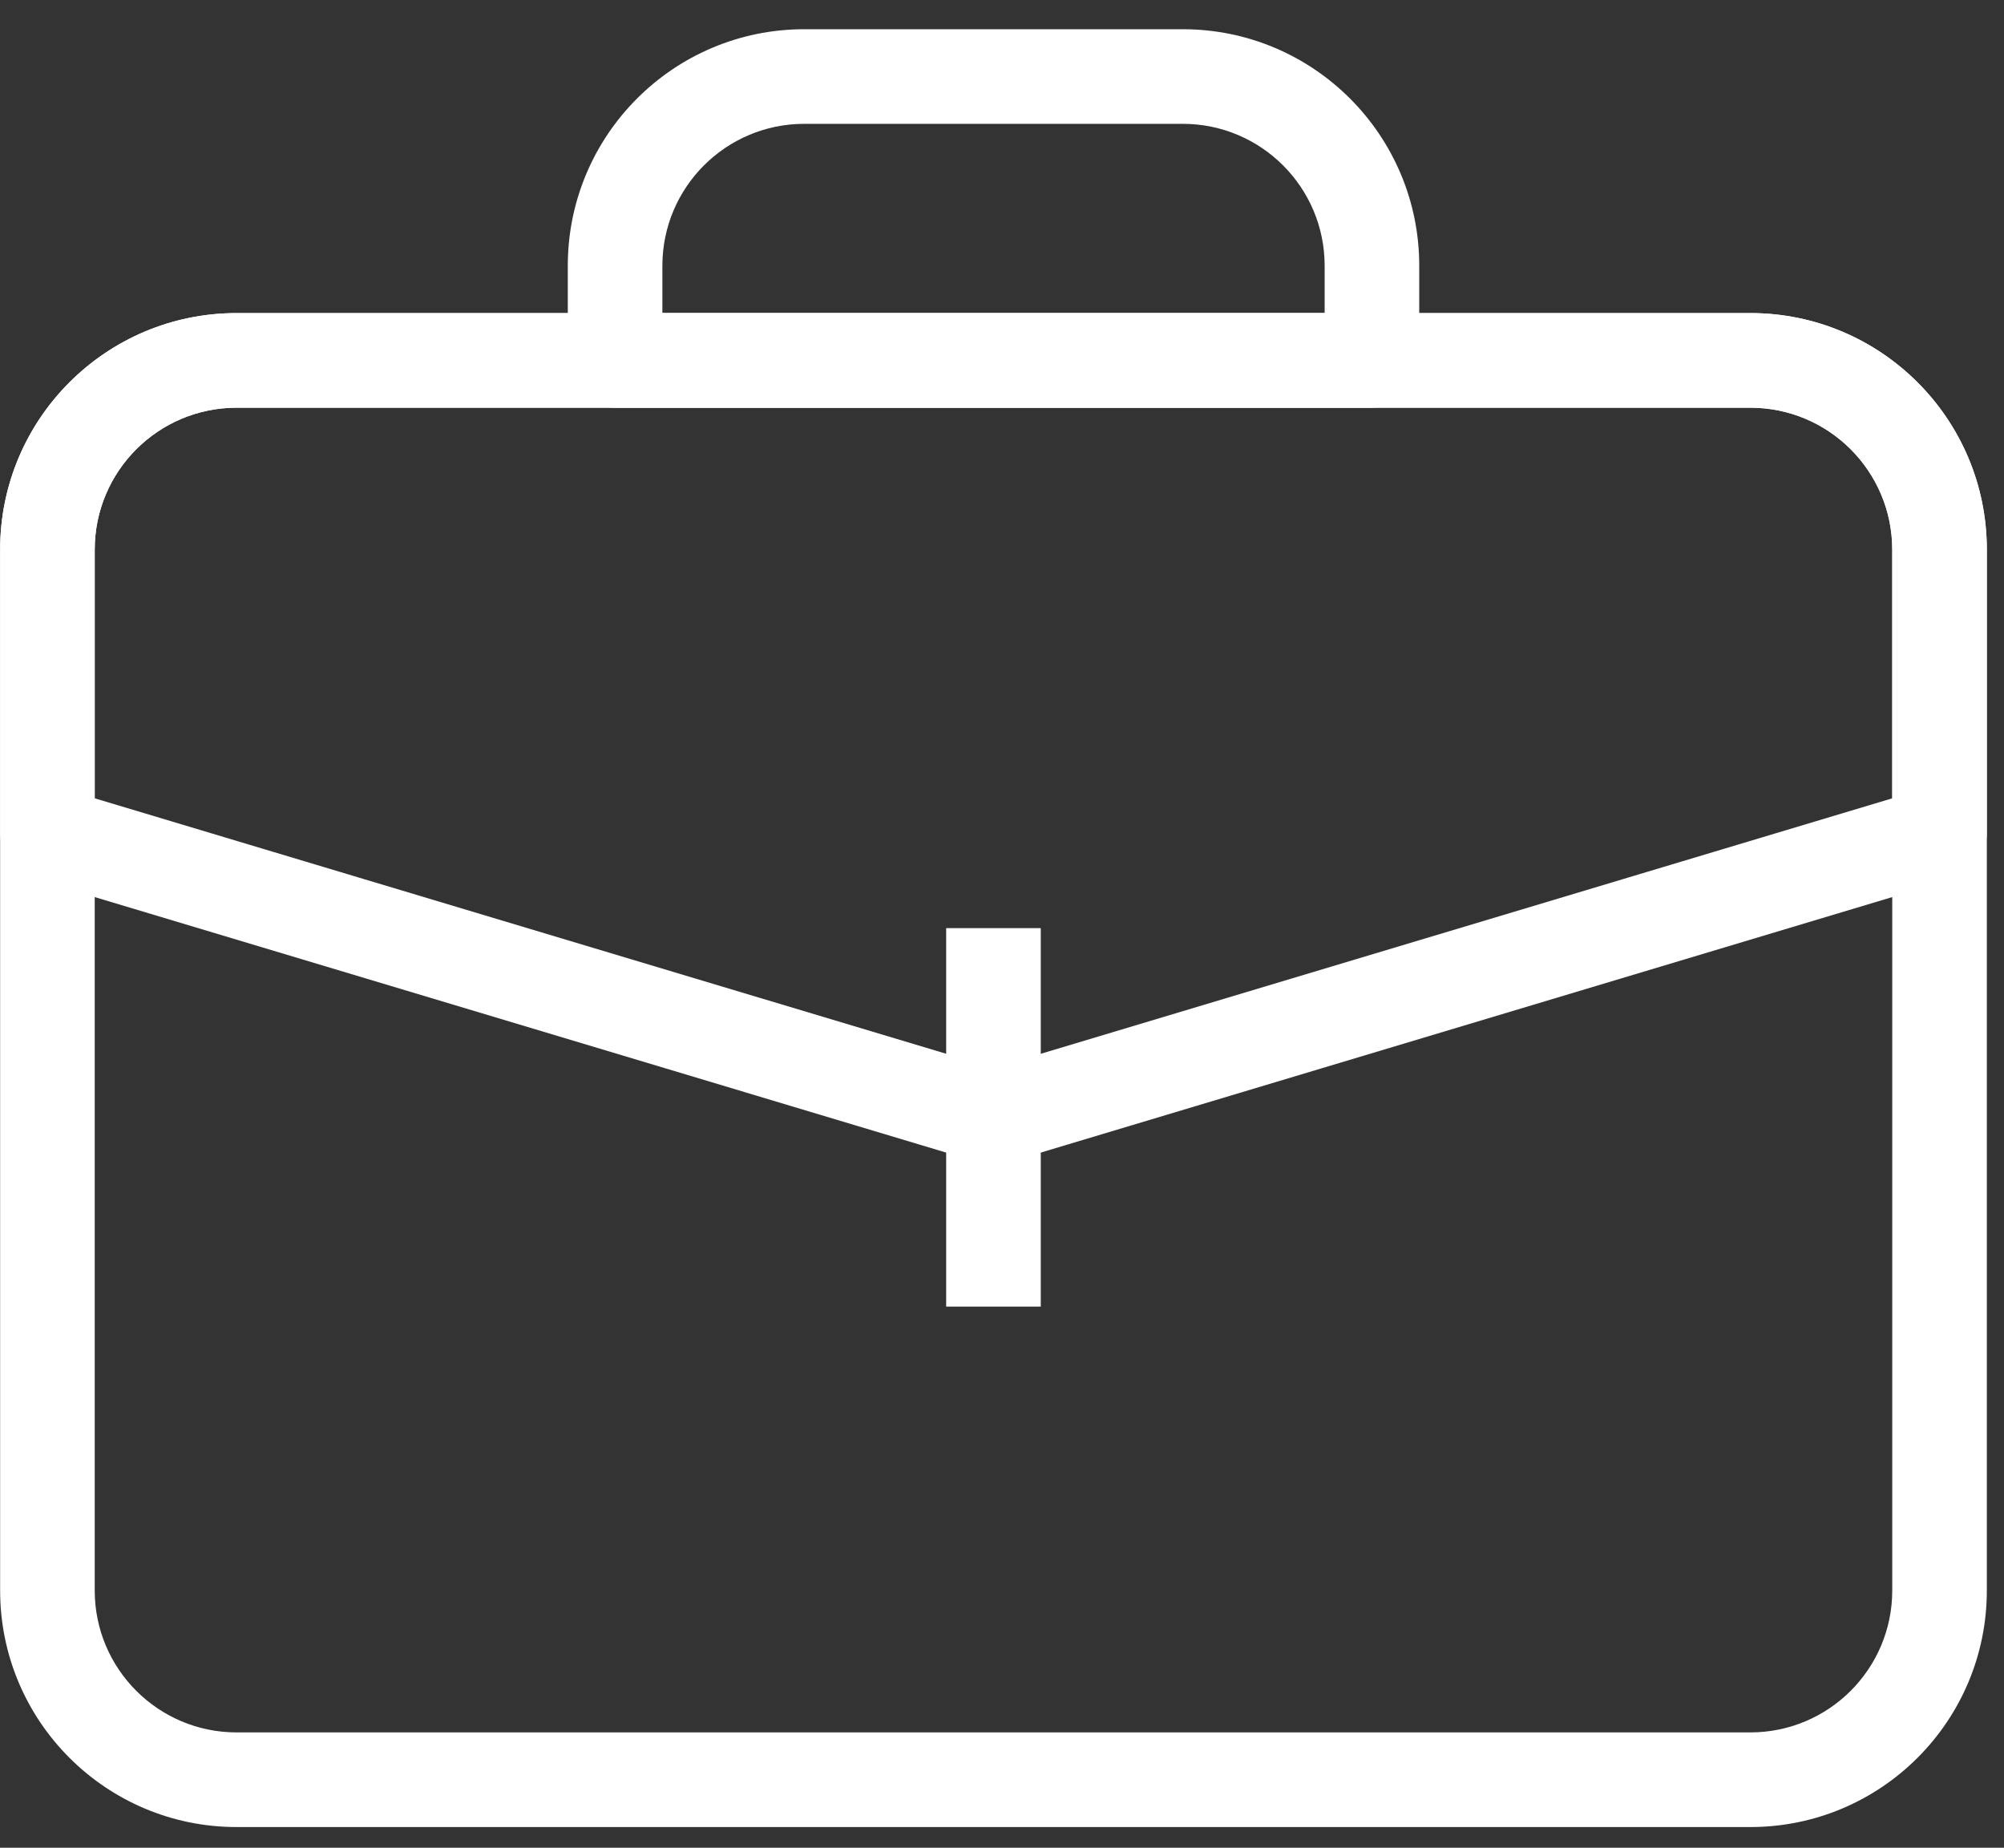
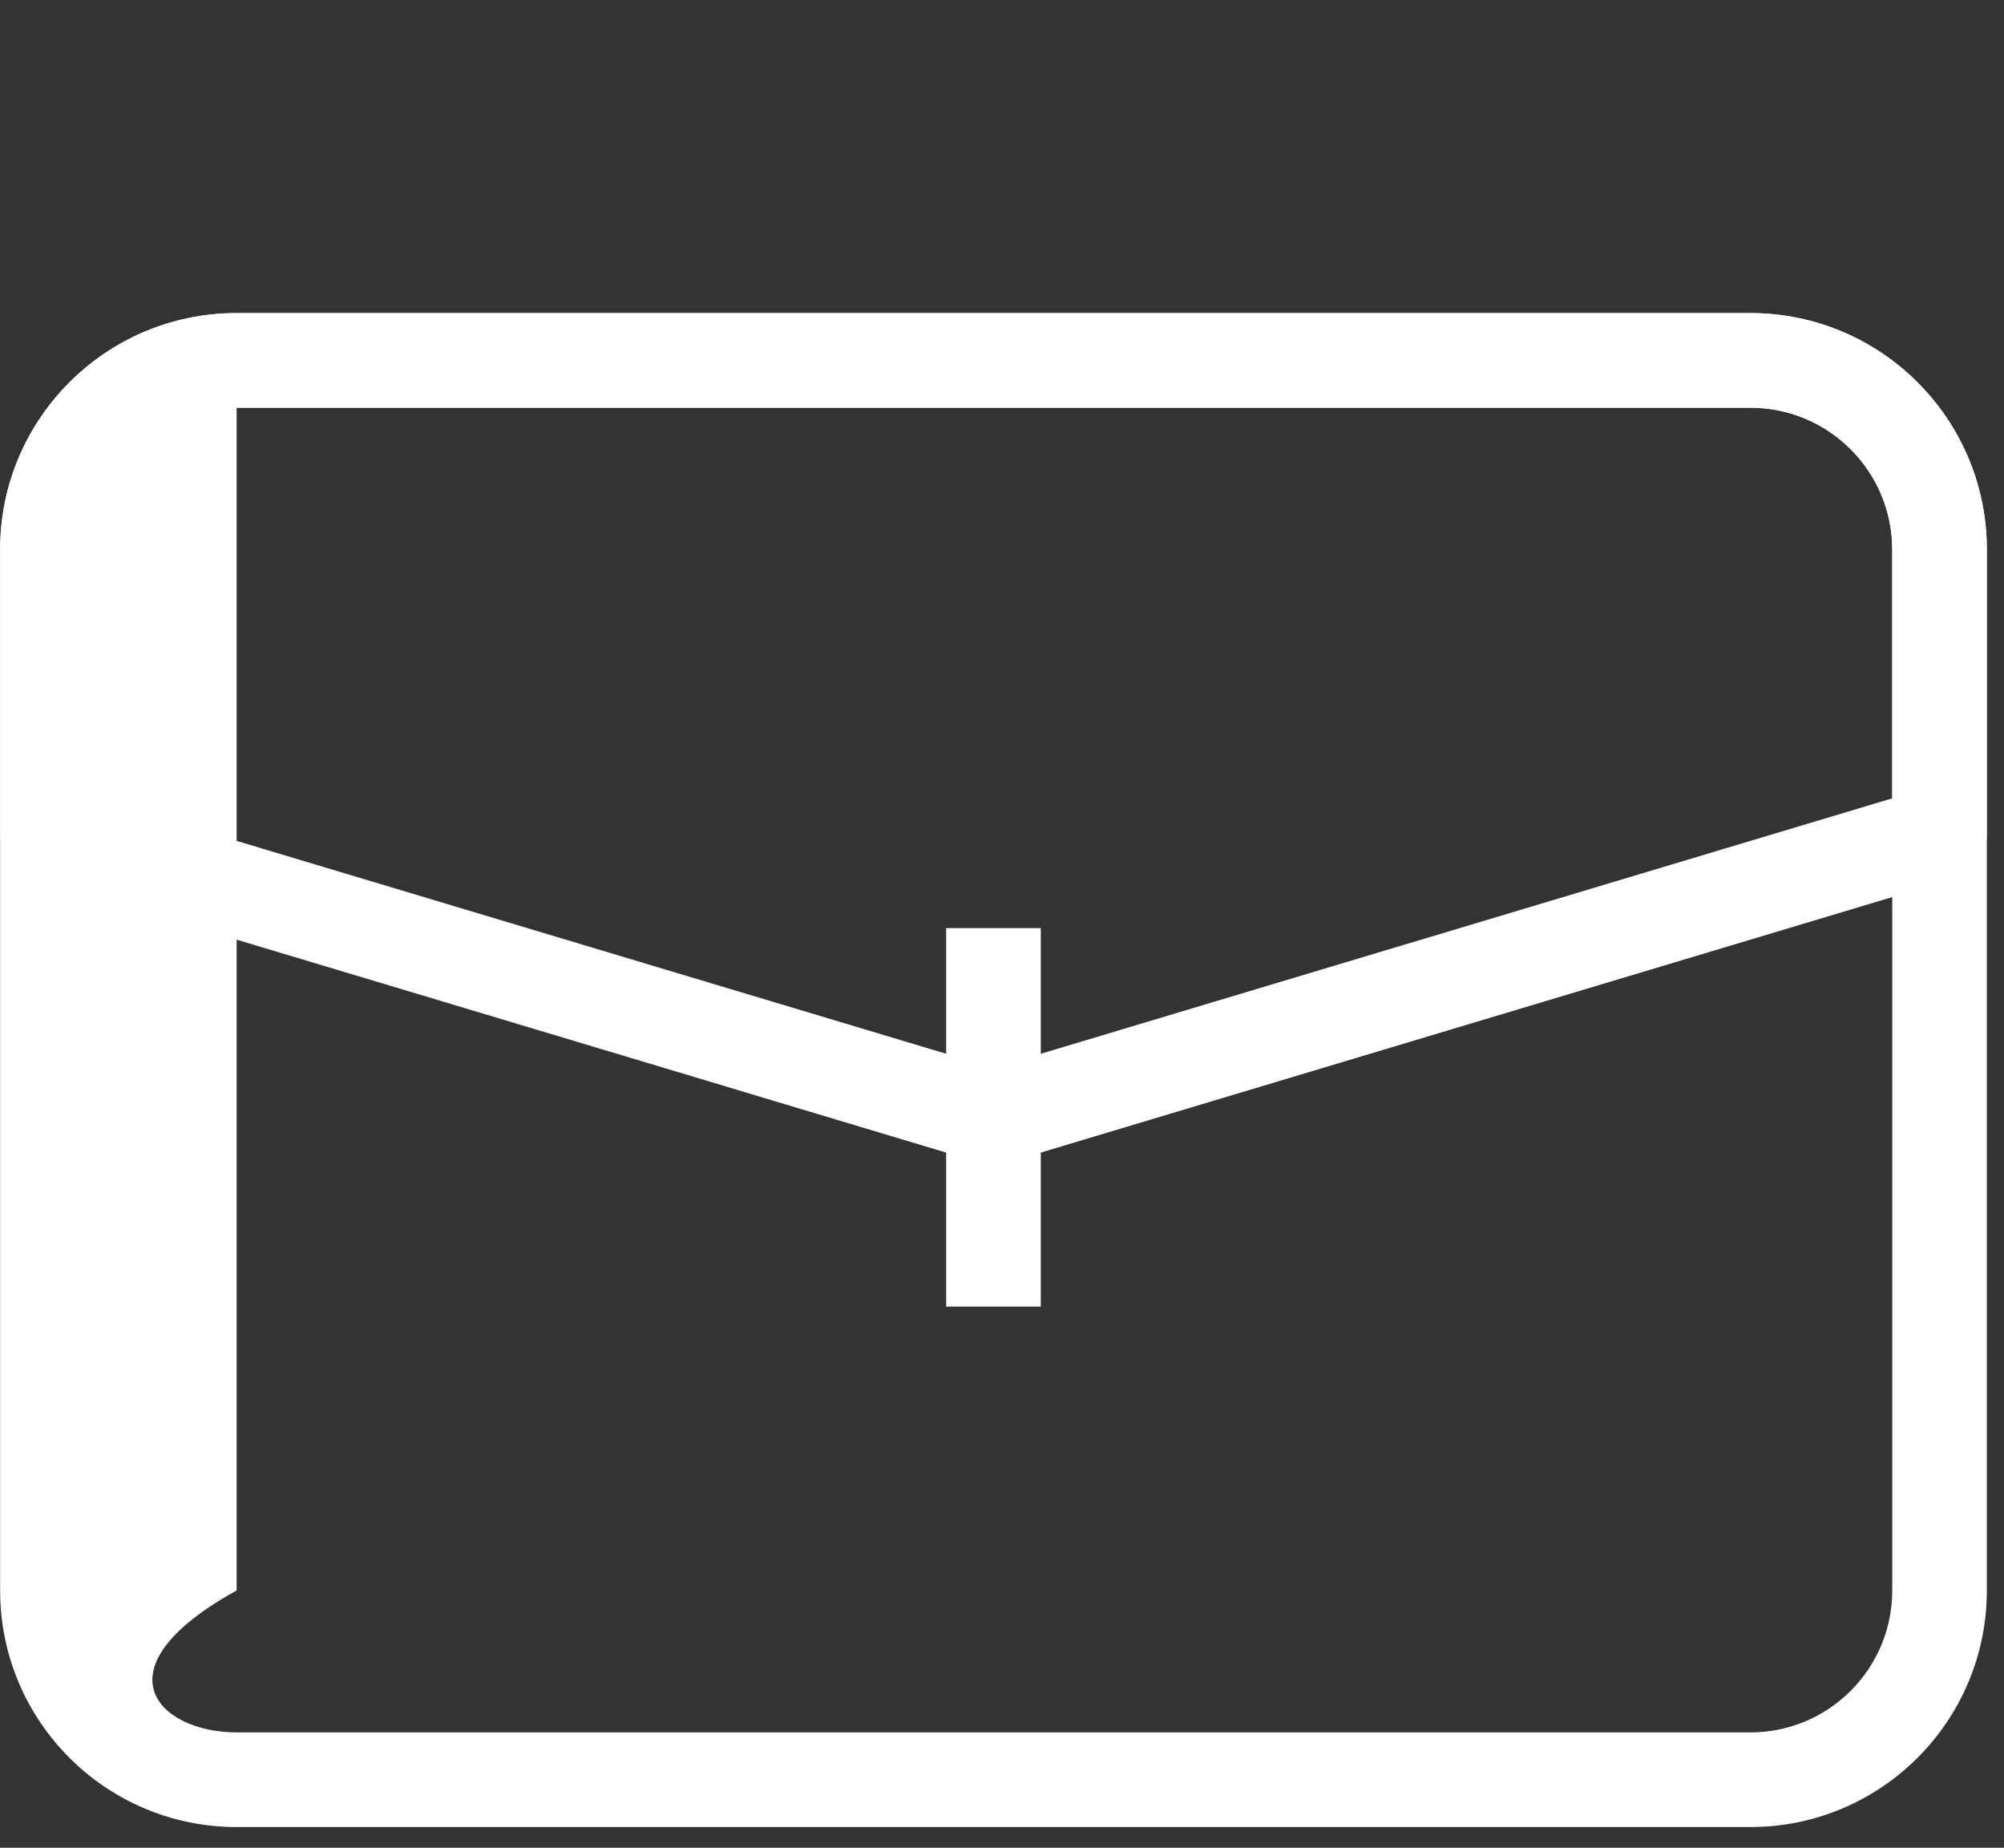
<svg xmlns="http://www.w3.org/2000/svg" width="64" height="59" viewBox="0 0 64 59" fill="none">
  <rect x="0" y="0" width="64" height="59" fill="#333333" stroke="none" />
-   <path fill-rule="evenodd" clip-rule="evenodd" d="M18.133 8.486C18.133 4.314 21.515 0.933 25.686 0.933H37.772C41.943 0.933 45.325 4.314 45.325 8.486V11.507C45.325 12.342 44.649 13.018 43.814 13.018H19.643C18.809 13.018 18.133 12.342 18.133 11.507V8.486ZM25.686 3.954C23.183 3.954 21.154 5.983 21.154 8.486V9.997H42.304V8.486C42.304 5.983 40.275 3.954 37.772 3.954H25.686Z" fill="white" />
-   <path fill-rule="evenodd" clip-rule="evenodd" d="M0.004 17.55C0.004 13.379 3.386 9.997 7.557 9.997H55.899C60.07 9.997 63.452 13.379 63.452 17.55V50.785C63.452 54.957 60.07 58.339 55.899 58.339H7.557C3.386 58.339 0.004 54.957 0.004 50.785V17.55ZM7.557 13.018C5.054 13.018 3.025 15.047 3.025 17.55V50.785C3.025 53.288 5.054 55.317 7.557 55.317H55.899C58.402 55.317 60.431 53.288 60.431 50.785V17.55C60.431 15.047 58.402 13.018 55.899 13.018H7.557Z" fill="white" />
+   <path fill-rule="evenodd" clip-rule="evenodd" d="M0.004 17.55C0.004 13.379 3.386 9.997 7.557 9.997H55.899C60.07 9.997 63.452 13.379 63.452 17.55V50.785C63.452 54.957 60.07 58.339 55.899 58.339H7.557C3.386 58.339 0.004 54.957 0.004 50.785V17.55ZM7.557 13.018V50.785C3.025 53.288 5.054 55.317 7.557 55.317H55.899C58.402 55.317 60.431 53.288 60.431 50.785V17.55C60.431 15.047 58.402 13.018 55.899 13.018H7.557Z" fill="white" />
  <path fill-rule="evenodd" clip-rule="evenodd" d="M0.004 17.55C0.004 13.379 3.386 9.997 7.557 9.997H55.899C60.07 9.997 63.452 13.379 63.452 17.55V26.614C63.452 27.282 63.015 27.87 62.376 28.061L32.162 37.126C31.879 37.21 31.577 37.21 31.294 37.126L1.08 28.061C0.442 27.87 0.004 27.282 0.004 26.614V17.55ZM7.557 13.018C5.054 13.018 3.025 15.047 3.025 17.55V25.491L31.728 34.101L60.431 25.491V17.55C60.431 15.047 58.402 13.018 55.899 13.018H7.557Z" fill="white" />
  <path fill-rule="evenodd" clip-rule="evenodd" d="M30.217 41.721V29.636H33.238V41.721H30.217Z" fill="white" />
</svg>